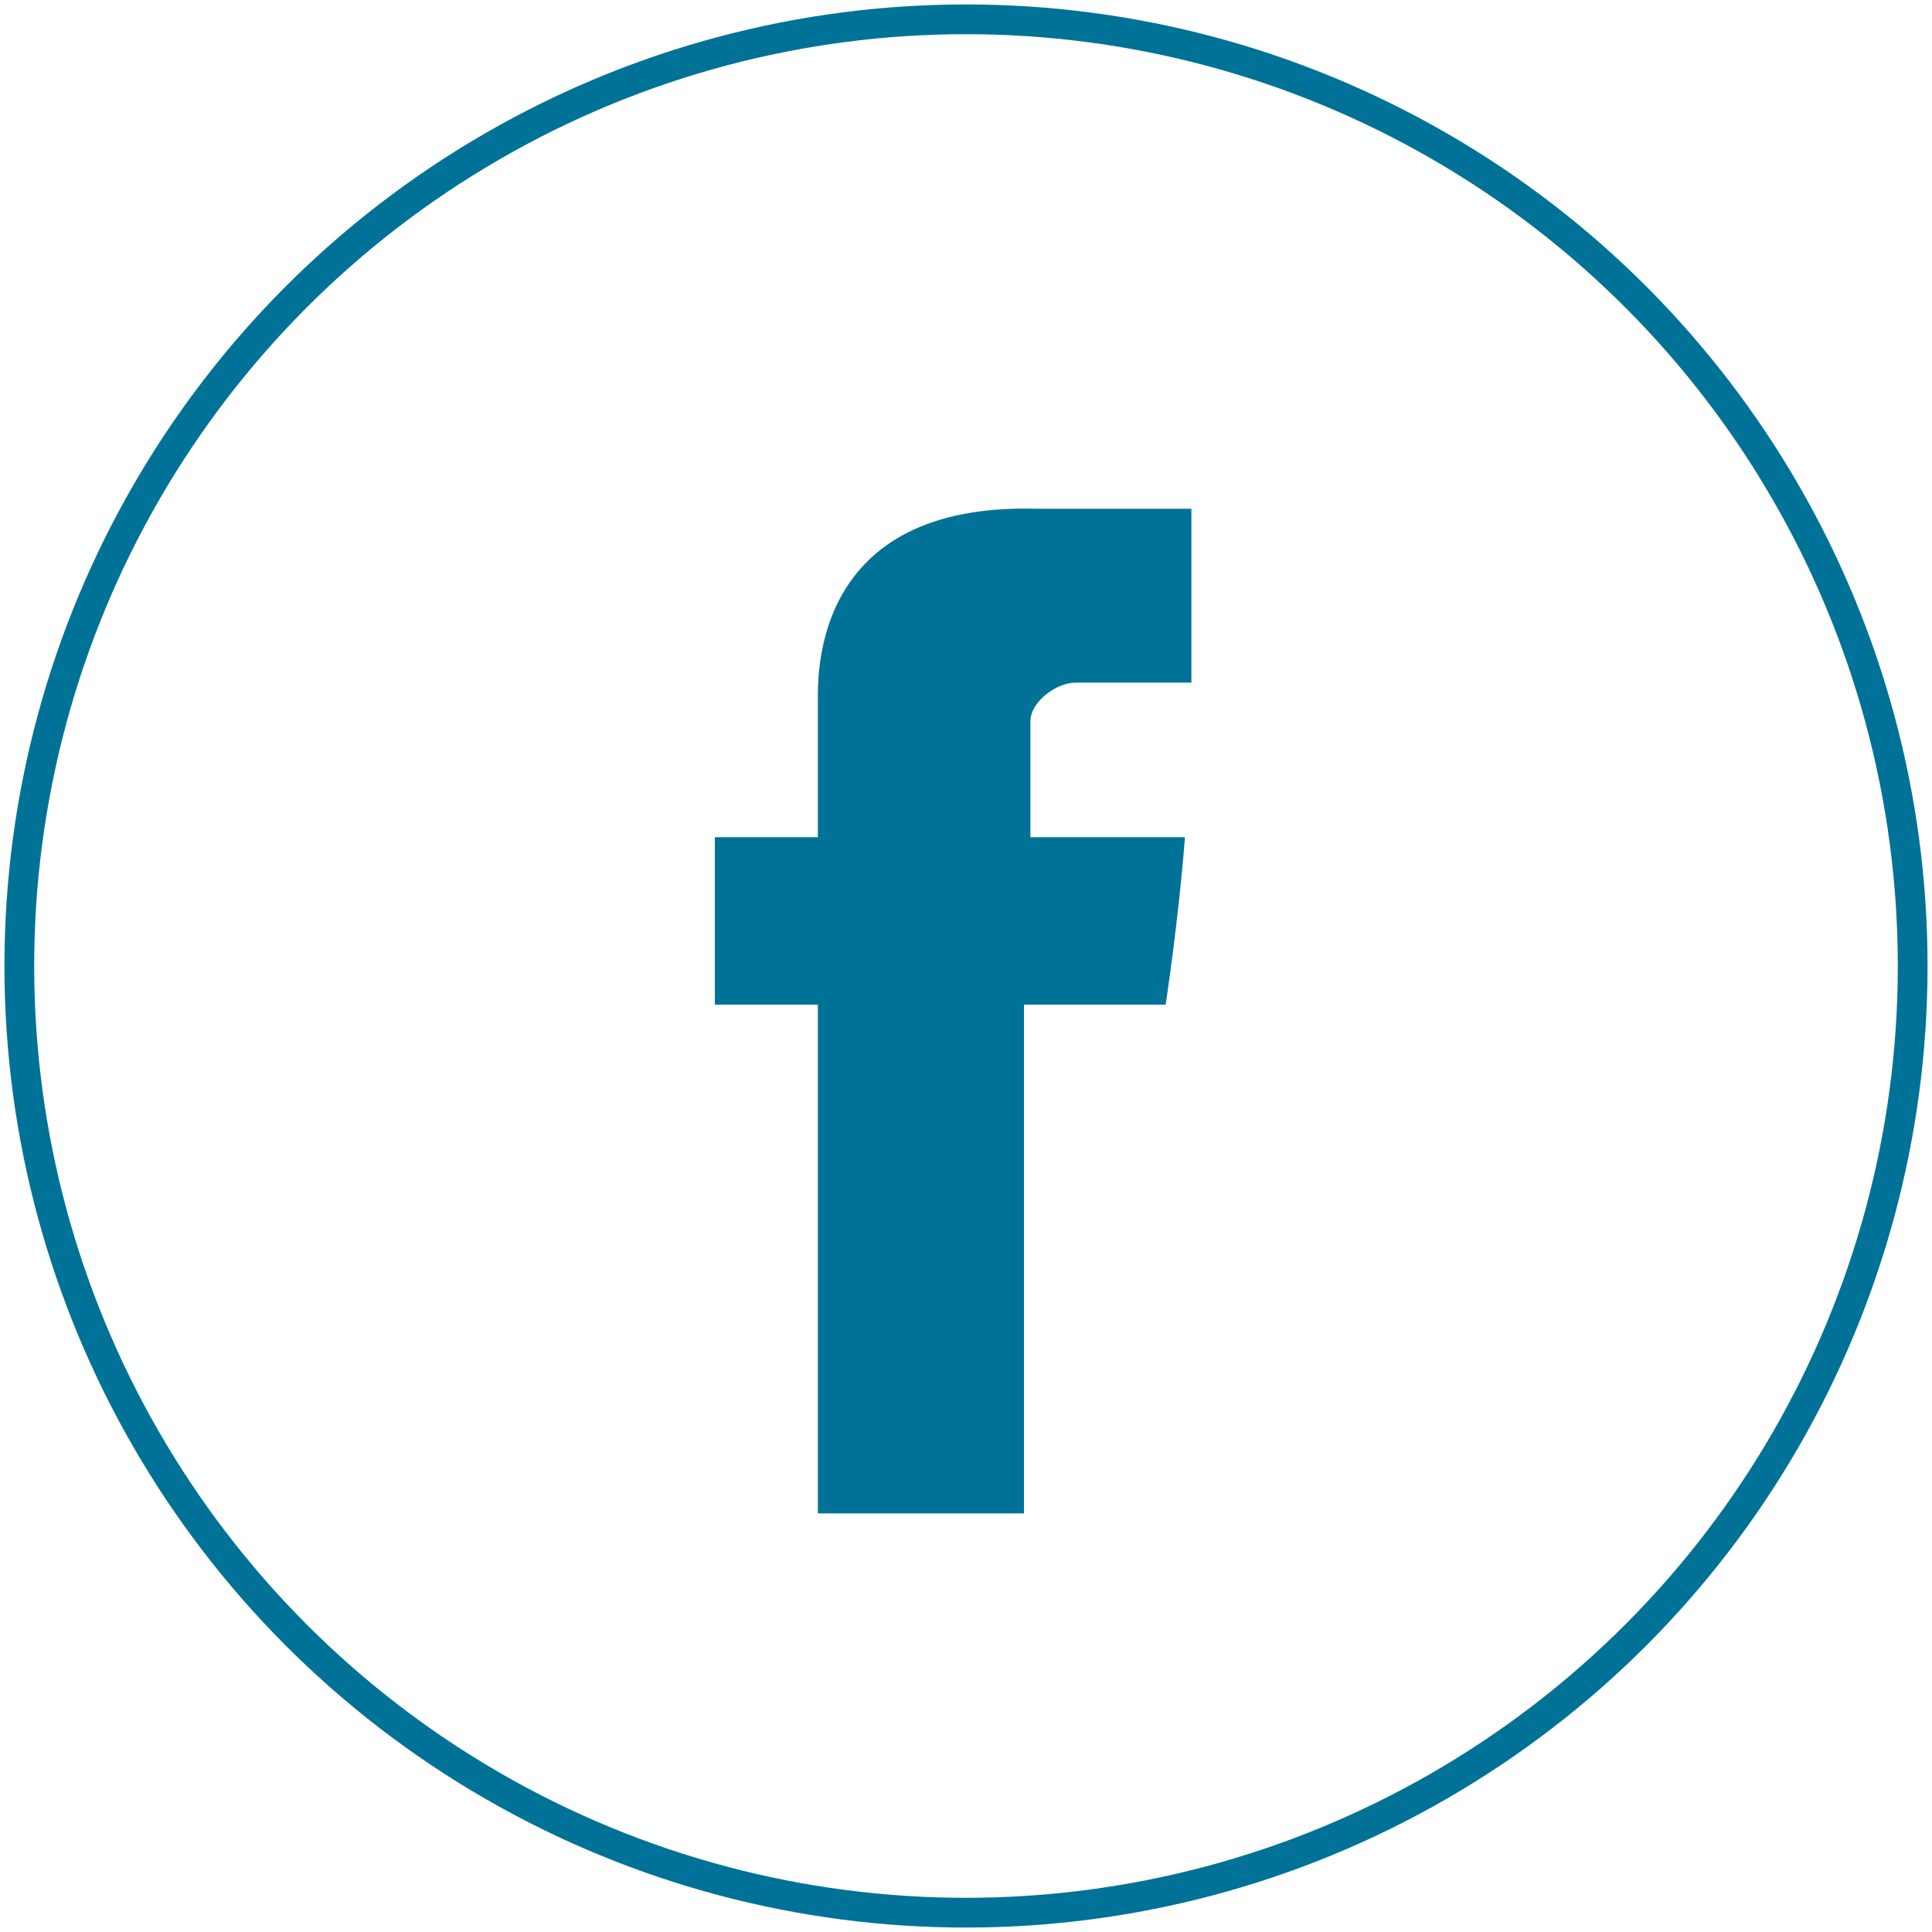
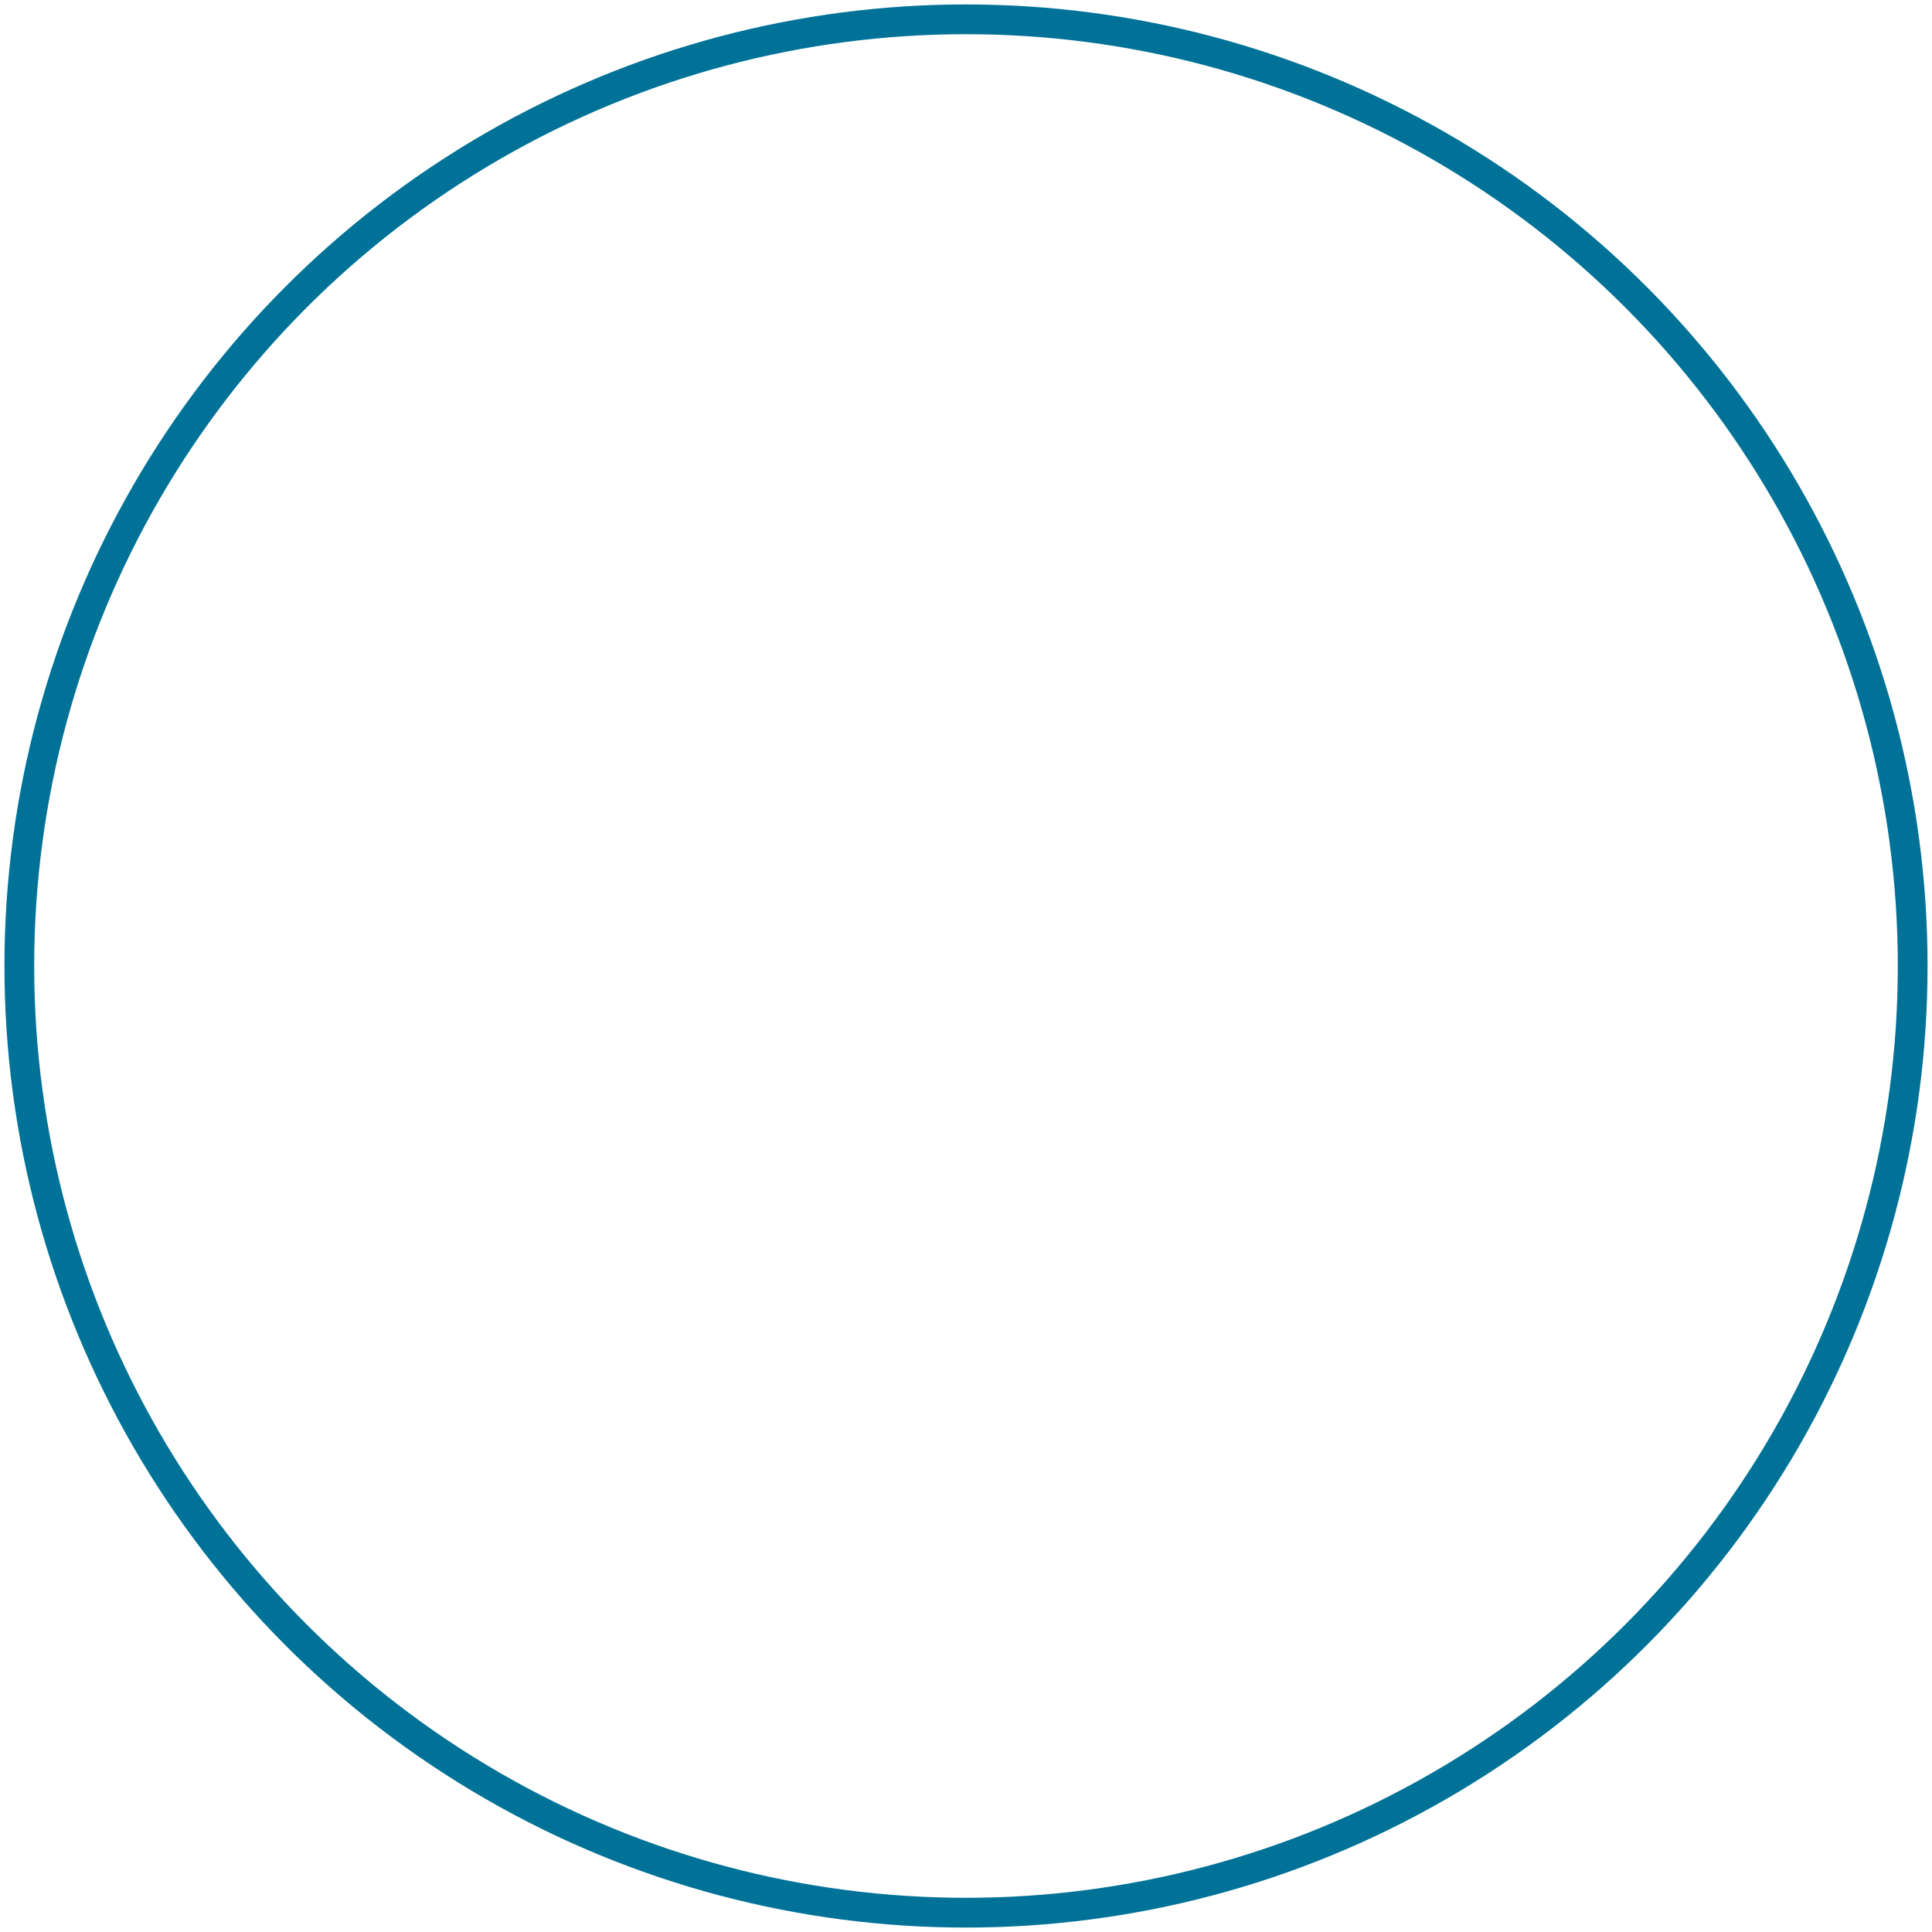
<svg xmlns="http://www.w3.org/2000/svg" version="1.1" id="Layer_1" x="0px" y="0px" width="30px" height="30px" viewBox="0 0 30 30" enable-background="new 0 0 30 30" xml:space="preserve">
  <g id="Facebook_Small">
    <circle fill="none" stroke="#007297" stroke-width="0.462" stroke-miterlimit="10" cx="15" cy="15" r="14.7" />
-     <path id="Facebook_1_" fill="#007297" d="M12.7,10.9c0,0.4,0,2.1,0,2.1h-1.6v2.6h1.6v7.9h3.2v-7.9h2.2c0,0,0.2-1.3,0.3-2.6   c-0.3,0-2.4,0-2.4,0s0-1.5,0-1.8s0.4-0.6,0.7-0.6c0.3,0,1.1,0,1.8,0c0-0.4,0-1.6,0-2.7c-0.9,0-1.9,0-2.4,0   C12.6,7.8,12.7,10.5,12.7,10.9z" />
  </g>
</svg>